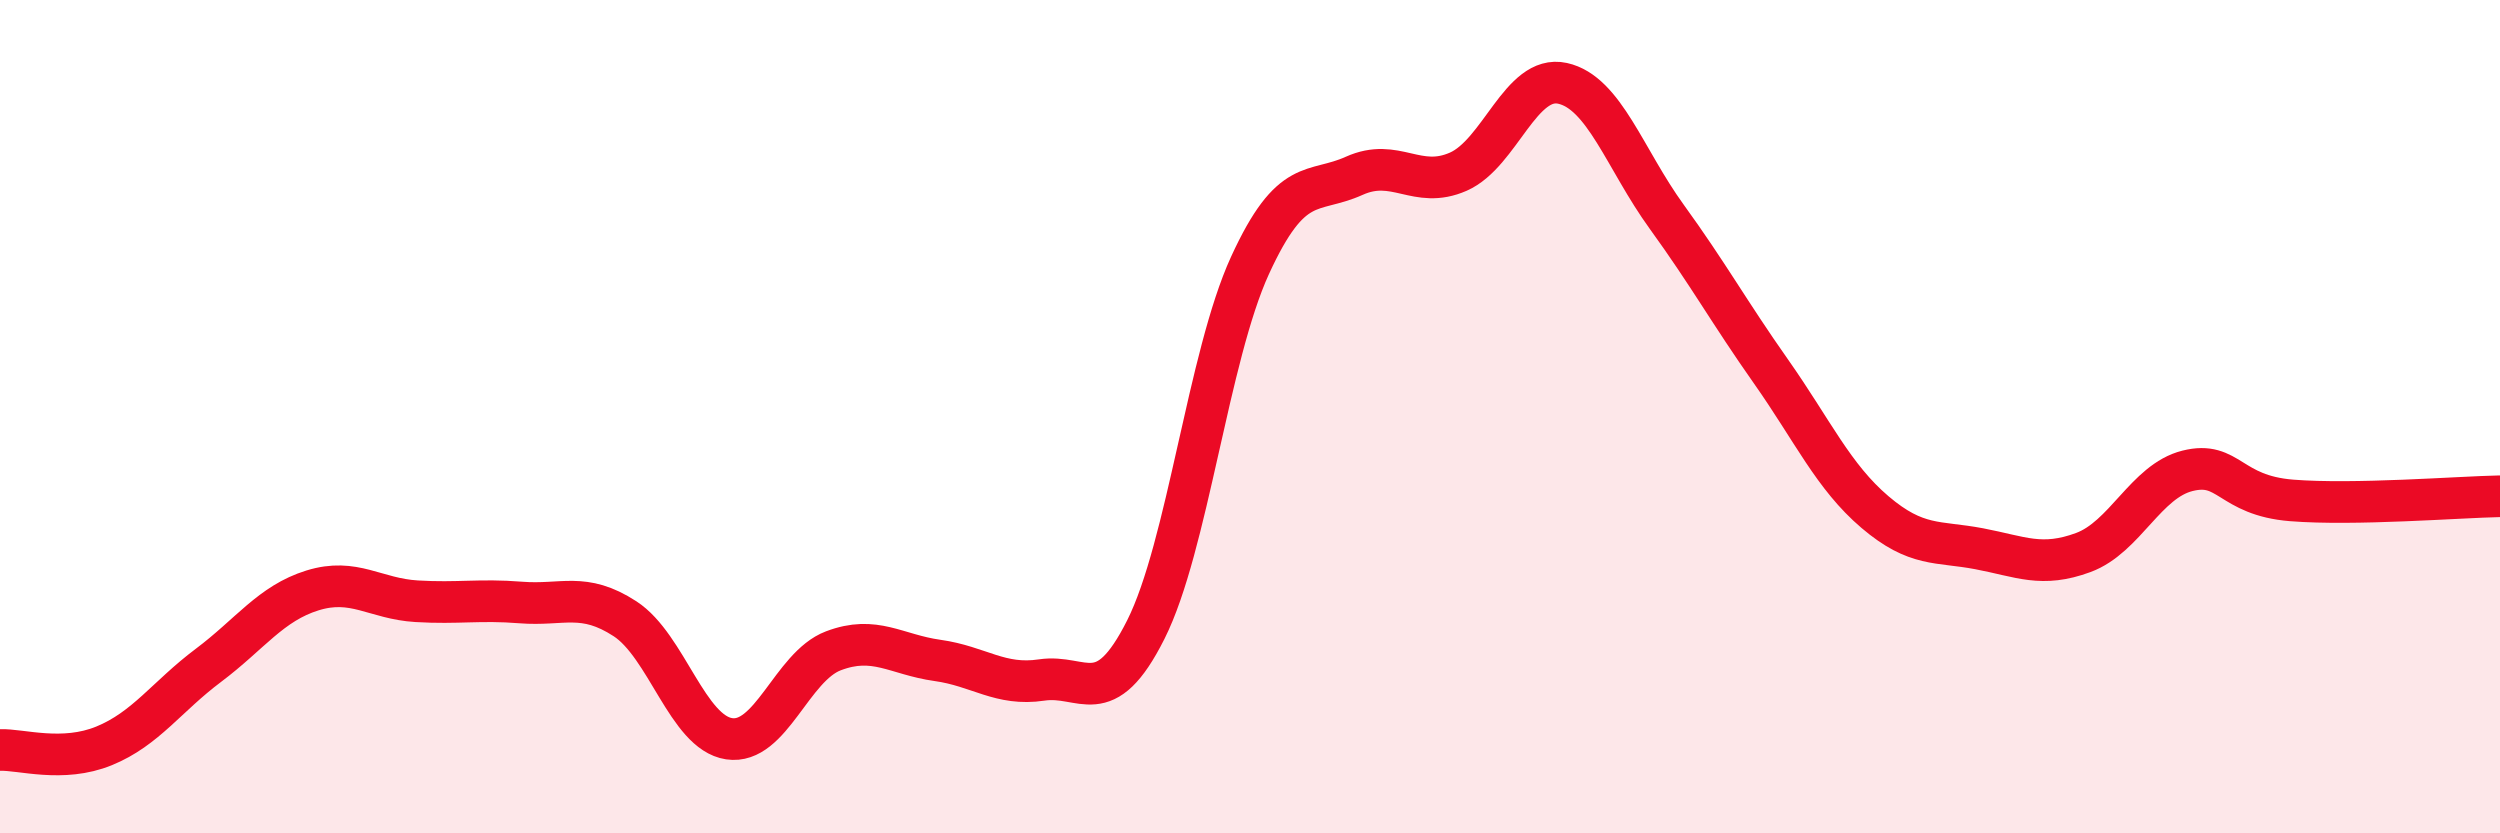
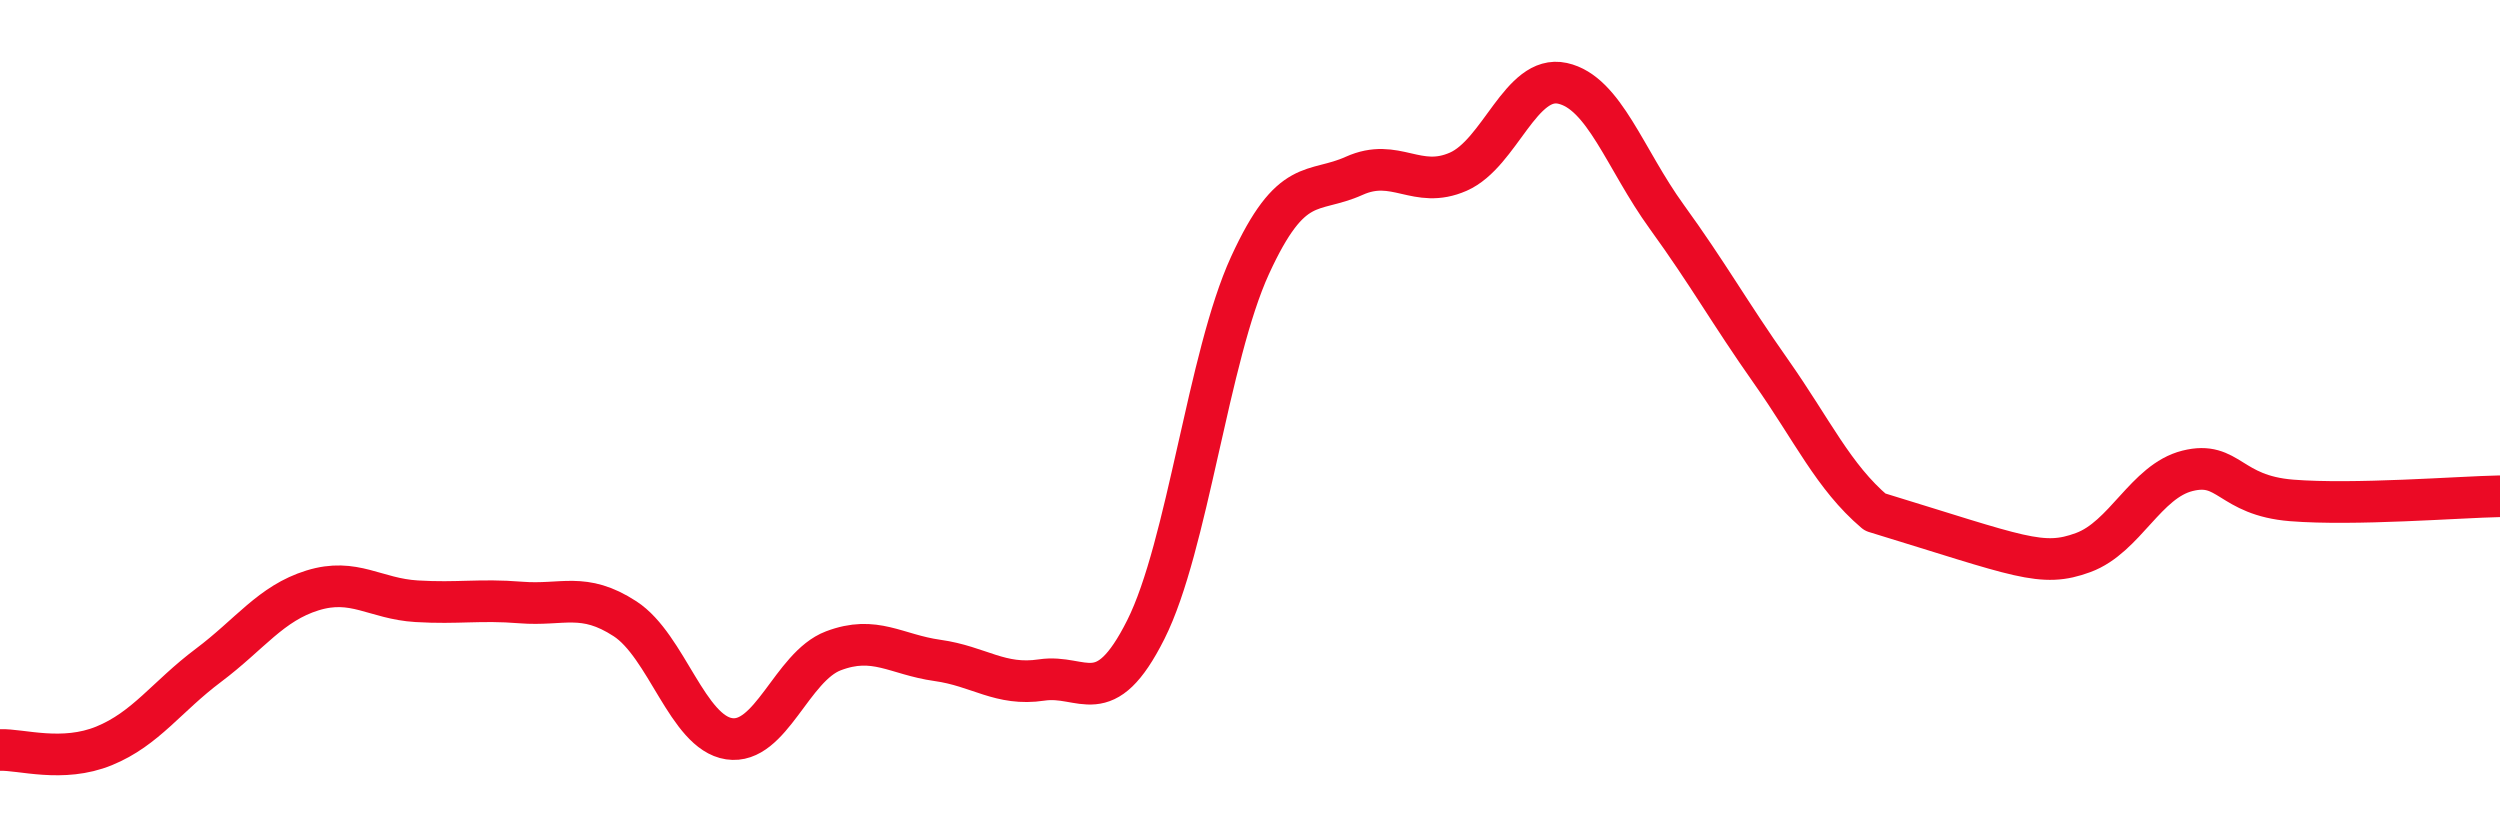
<svg xmlns="http://www.w3.org/2000/svg" width="60" height="20" viewBox="0 0 60 20">
-   <path d="M 0,18 C 0.5,17.98 1.5,18.31 2.5,17.9 C 3.5,17.49 4,16.72 5,15.97 C 6,15.22 6.5,14.48 7.5,14.17 C 8.5,13.86 9,14.37 10,14.43 C 11,14.49 11.5,14.38 12.5,14.46 C 13.5,14.54 14,14.2 15,14.85 C 16,15.5 16.5,17.58 17.5,17.73 C 18.5,17.88 19,16 20,15.62 C 21,15.24 21.5,15.71 22.5,15.85 C 23.5,15.99 24,16.47 25,16.32 C 26,16.17 26.5,17.1 27.5,15.11 C 28.5,13.12 29,8.55 30,6.37 C 31,4.19 31.5,4.67 32.5,4.22 C 33.5,3.77 34,4.56 35,4.12 C 36,3.68 36.5,1.78 37.5,2 C 38.5,2.22 39,3.82 40,5.2 C 41,6.58 41.5,7.49 42.5,8.91 C 43.5,10.33 44,11.44 45,12.29 C 46,13.14 46.5,12.98 47.5,13.17 C 48.5,13.36 49,13.63 50,13.26 C 51,12.89 51.5,11.55 52.5,11.3 C 53.5,11.05 53.5,11.89 55,12.01 C 56.5,12.13 59,11.93 60,11.91L60 20L0 20Z" fill="#EB0A25" opacity="0.1" stroke-linecap="round" stroke-linejoin="round" />
-   <path d="M 0,18 C 0.5,17.98 1.5,18.31 2.5,17.9 C 3.5,17.49 4,16.72 5,15.97 C 6,15.22 6.5,14.48 7.5,14.17 C 8.5,13.86 9,14.37 10,14.43 C 11,14.49 11.5,14.38 12.5,14.46 C 13.5,14.54 14,14.2 15,14.85 C 16,15.5 16.5,17.58 17.5,17.73 C 18.5,17.88 19,16 20,15.62 C 21,15.24 21.5,15.71 22.5,15.85 C 23.5,15.99 24,16.47 25,16.32 C 26,16.17 26.5,17.1 27.5,15.11 C 28.5,13.12 29,8.55 30,6.37 C 31,4.19 31.5,4.67 32.5,4.22 C 33.5,3.77 34,4.56 35,4.12 C 36,3.68 36.5,1.78 37.5,2 C 38.5,2.22 39,3.82 40,5.2 C 41,6.58 41.5,7.49 42.5,8.91 C 43.5,10.33 44,11.44 45,12.29 C 46,13.14 46.5,12.98 47.5,13.17 C 48.5,13.36 49,13.63 50,13.26 C 51,12.89 51.5,11.55 52.5,11.3 C 53.5,11.05 53.5,11.89 55,12.01 C 56.5,12.13 59,11.93 60,11.91" stroke="#EB0A25" stroke-width="1" fill="none" stroke-linecap="round" stroke-linejoin="round" />
+   <path d="M 0,18 C 0.5,17.98 1.5,18.31 2.5,17.9 C 3.5,17.49 4,16.72 5,15.97 C 6,15.22 6.5,14.48 7.5,14.17 C 8.5,13.86 9,14.37 10,14.43 C 11,14.49 11.5,14.38 12.5,14.46 C 13.5,14.54 14,14.2 15,14.85 C 16,15.5 16.5,17.58 17.5,17.73 C 18.5,17.88 19,16 20,15.62 C 21,15.24 21.5,15.71 22.5,15.85 C 23.5,15.99 24,16.47 25,16.32 C 26,16.17 26.5,17.1 27.5,15.11 C 28.5,13.12 29,8.55 30,6.37 C 31,4.19 31.5,4.67 32.5,4.22 C 33.5,3.77 34,4.56 35,4.12 C 36,3.68 36.5,1.78 37.5,2 C 38.5,2.22 39,3.82 40,5.2 C 41,6.58 41.5,7.49 42.5,8.91 C 43.5,10.33 44,11.44 45,12.29 C 48.5,13.36 49,13.63 50,13.26 C 51,12.89 51.5,11.55 52.5,11.3 C 53.5,11.05 53.5,11.89 55,12.01 C 56.5,12.13 59,11.93 60,11.91" stroke="#EB0A25" stroke-width="1" fill="none" stroke-linecap="round" stroke-linejoin="round" />
</svg>